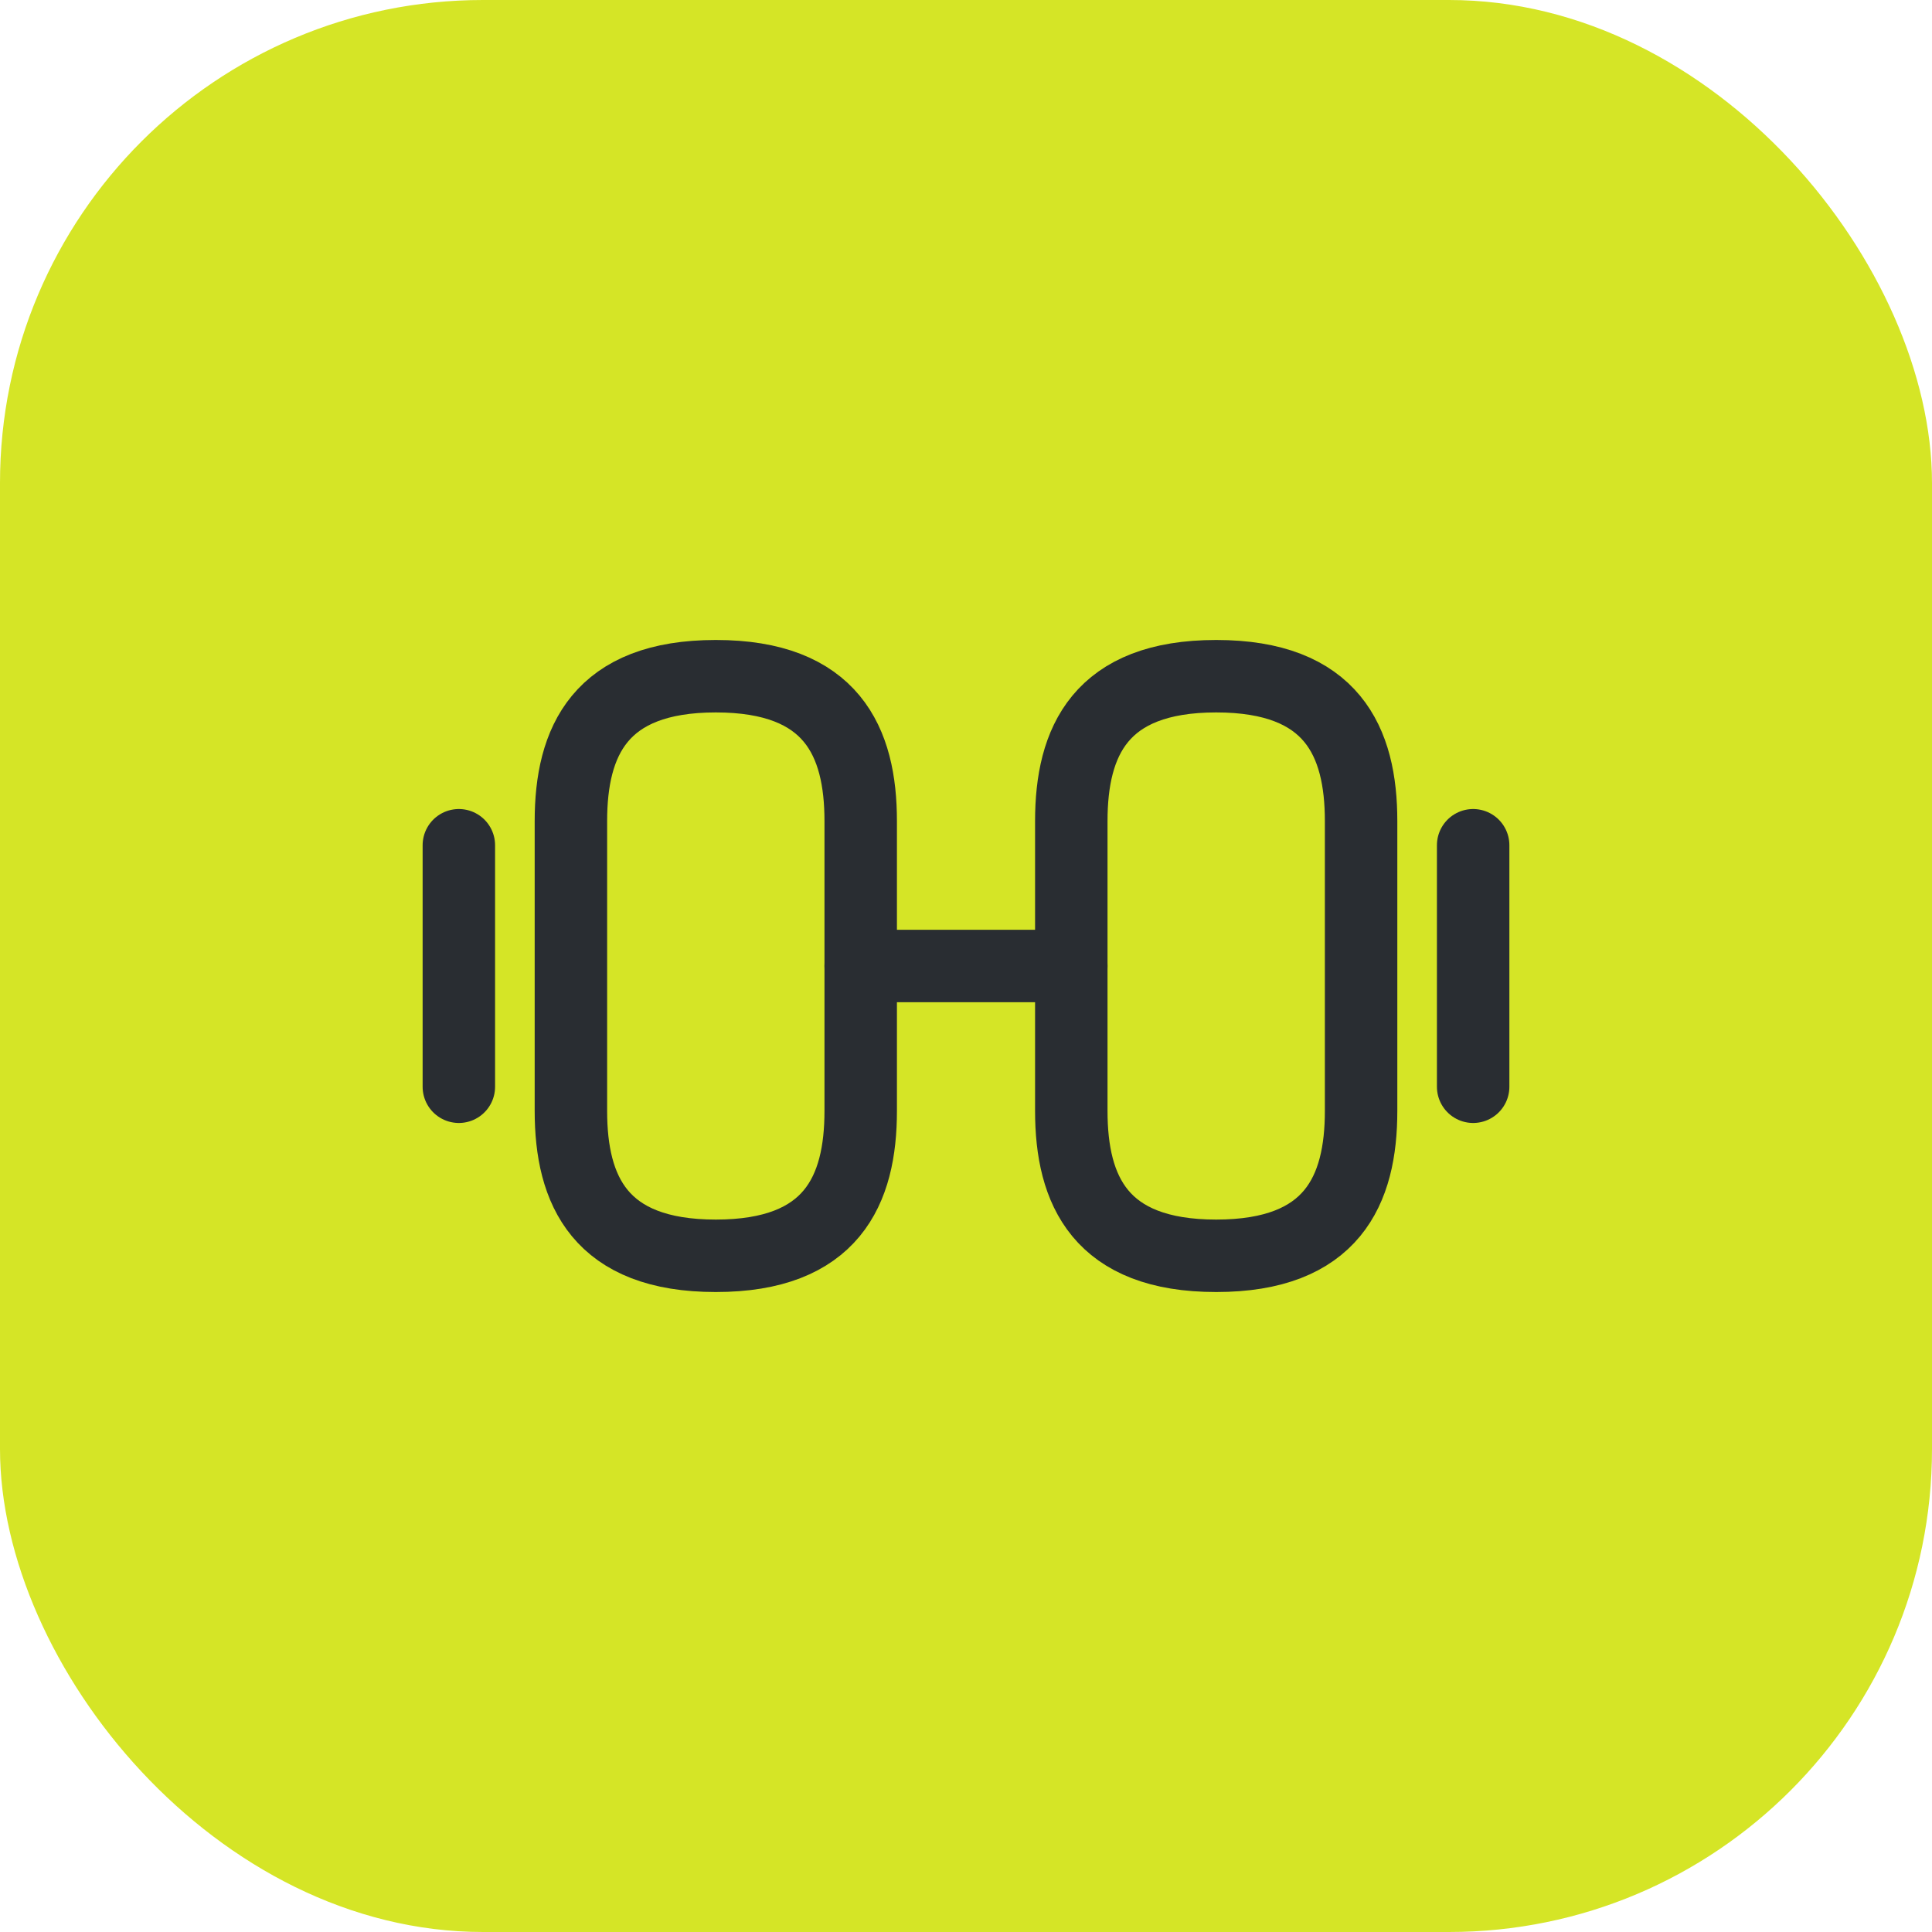
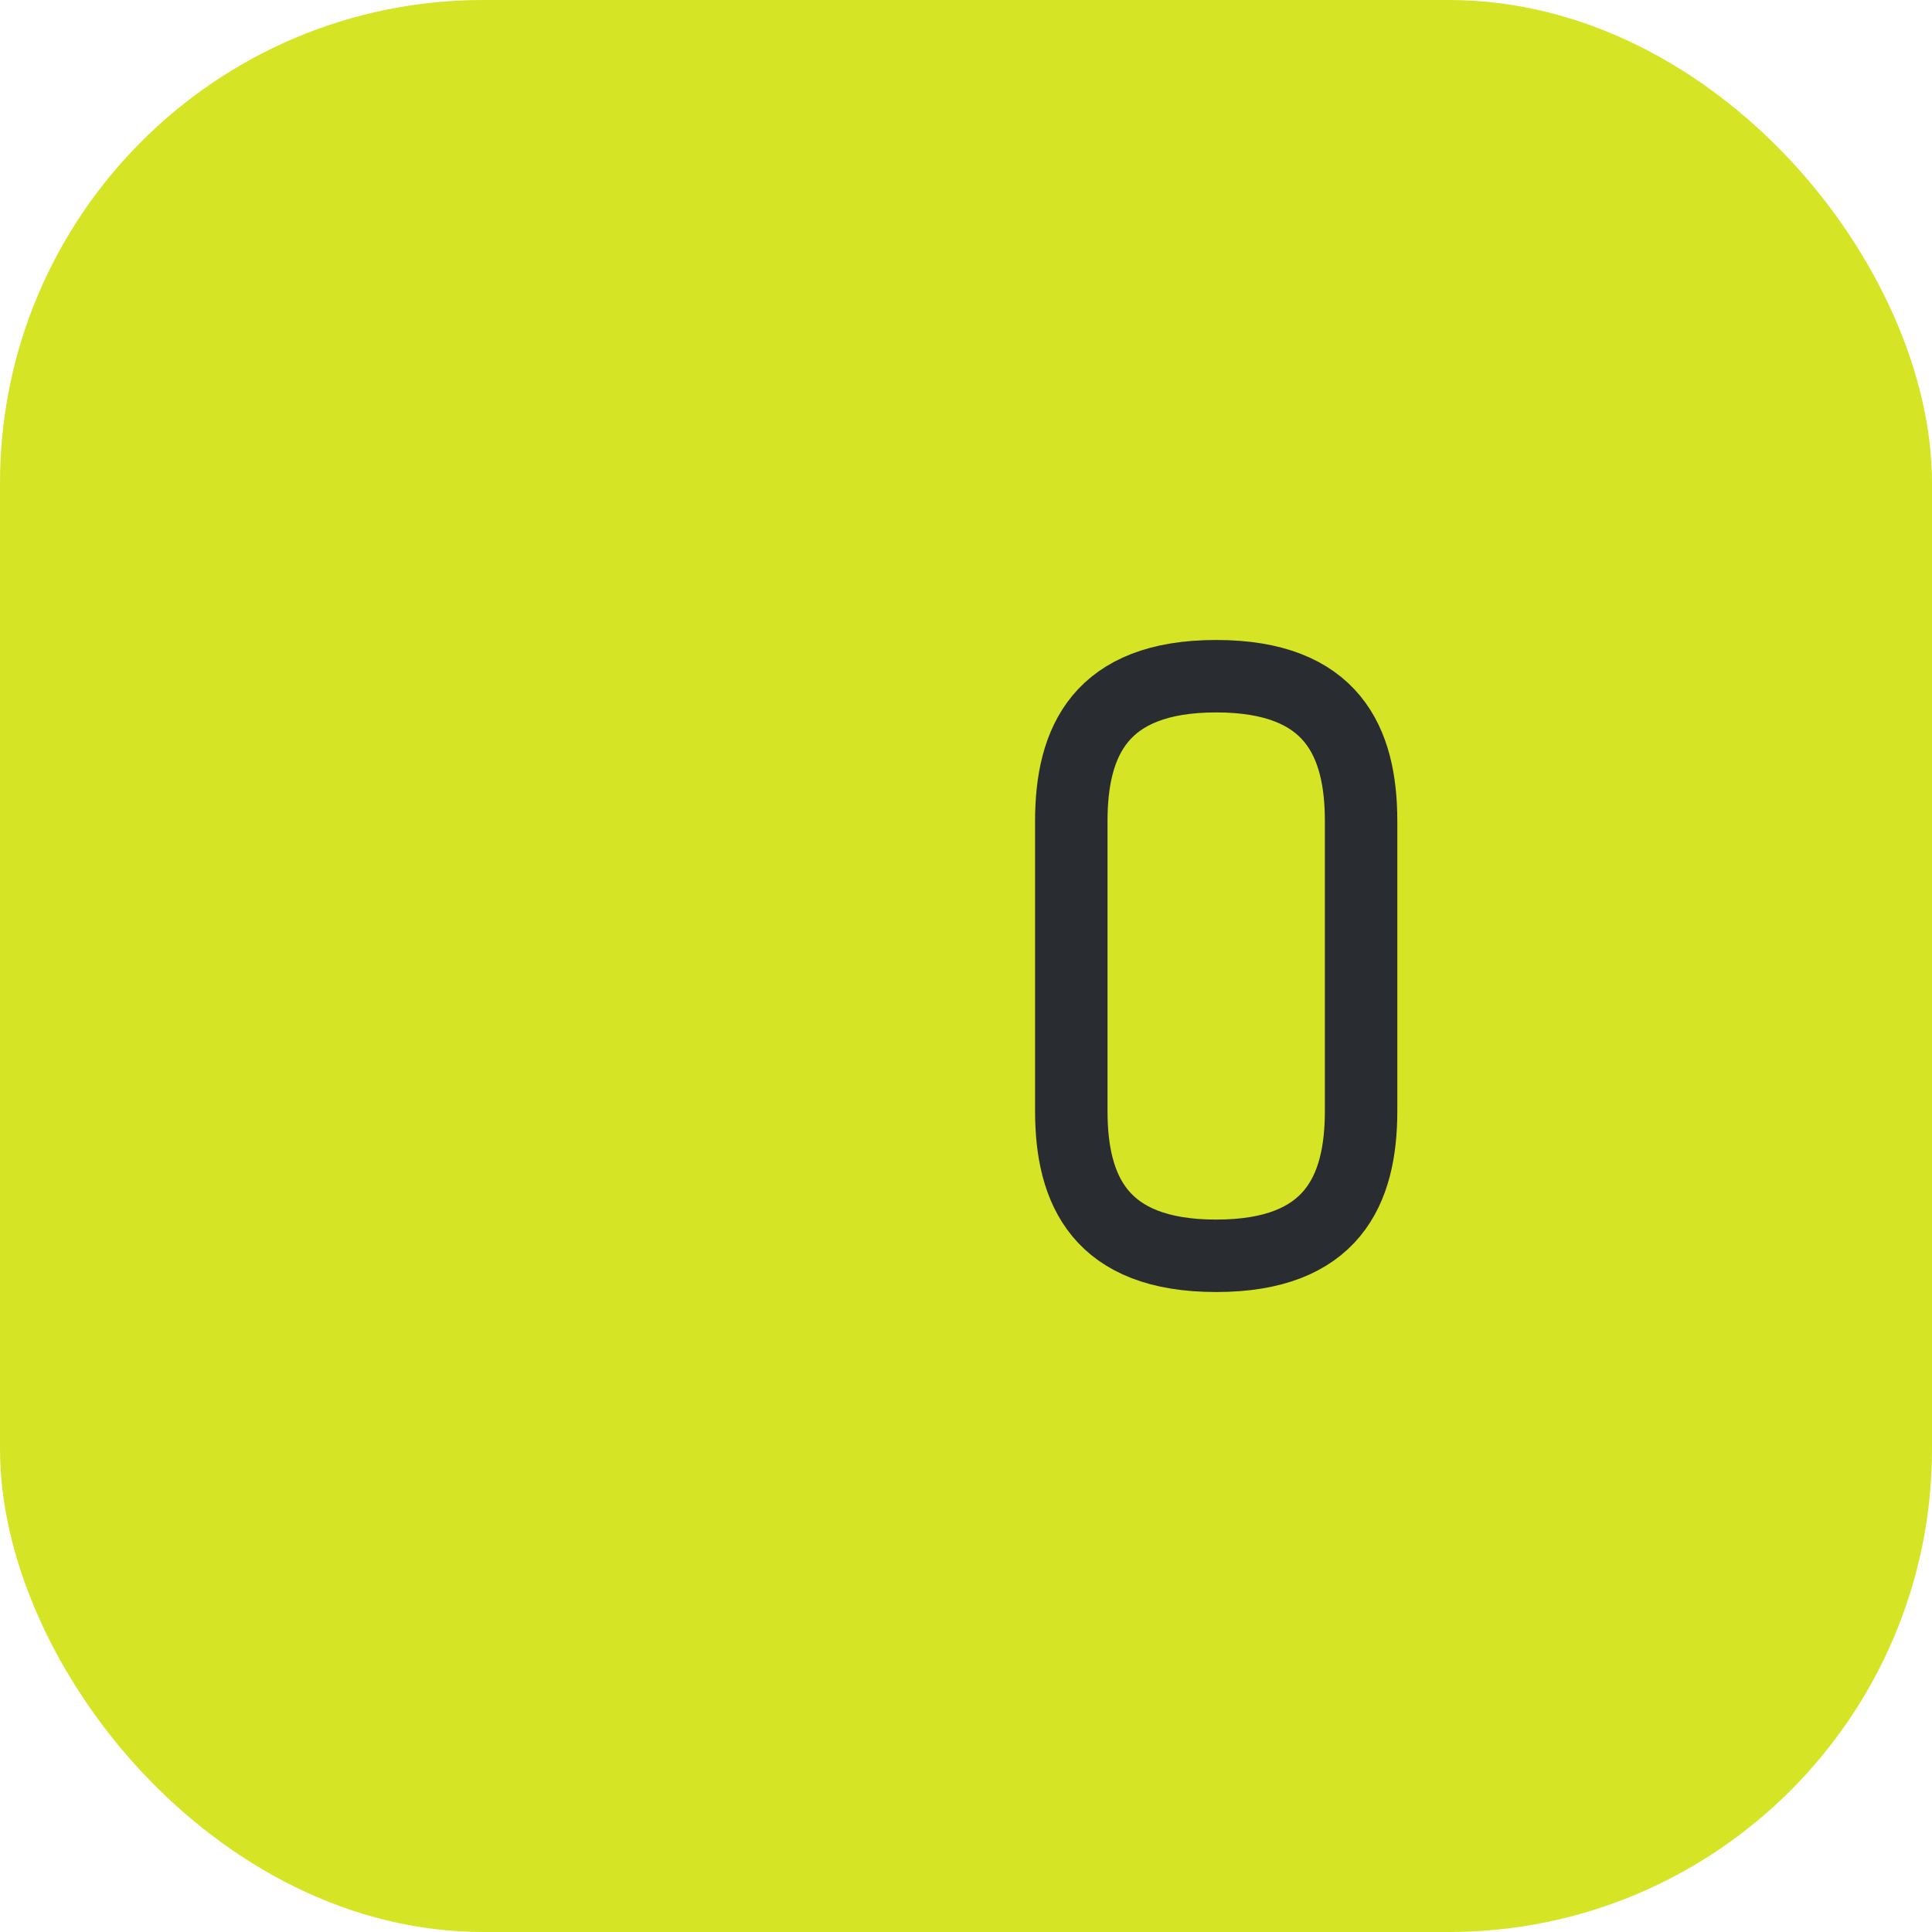
<svg xmlns="http://www.w3.org/2000/svg" width="40" height="40" viewBox="0 0 40 40" fill="none">
  <rect width="40" height="40" rx="10" fill="#D5E526" />
  <path d="M25.18 26C27.58 26 28.18 24.65 28.18 23V17C28.18 15.35 27.58 14 25.18 14C22.78 14 22.18 15.35 22.18 17V23C22.18 24.65 22.78 26 25.18 26Z" stroke="#292D32" stroke-width="1.5" stroke-linecap="round" stroke-linejoin="round" />
-   <path d="M14.82 26C12.42 26 11.82 24.65 11.82 23V17C11.82 15.35 12.42 14 14.82 14C17.22 14 17.82 15.35 17.82 17V23C17.82 24.65 17.22 26 14.82 26Z" stroke="#292D32" stroke-width="1.5" stroke-linecap="round" stroke-linejoin="round" />
-   <path d="M17.82 20H22.18" stroke="#292D32" stroke-width="1.5" stroke-linecap="round" stroke-linejoin="round" />
-   <path d="M30.5 22.5V17.5" stroke="#292D32" stroke-width="1.5" stroke-linecap="round" stroke-linejoin="round" />
-   <path d="M9.5 22.5V17.5" stroke="#292D32" stroke-width="1.5" stroke-linecap="round" stroke-linejoin="round" />
</svg>